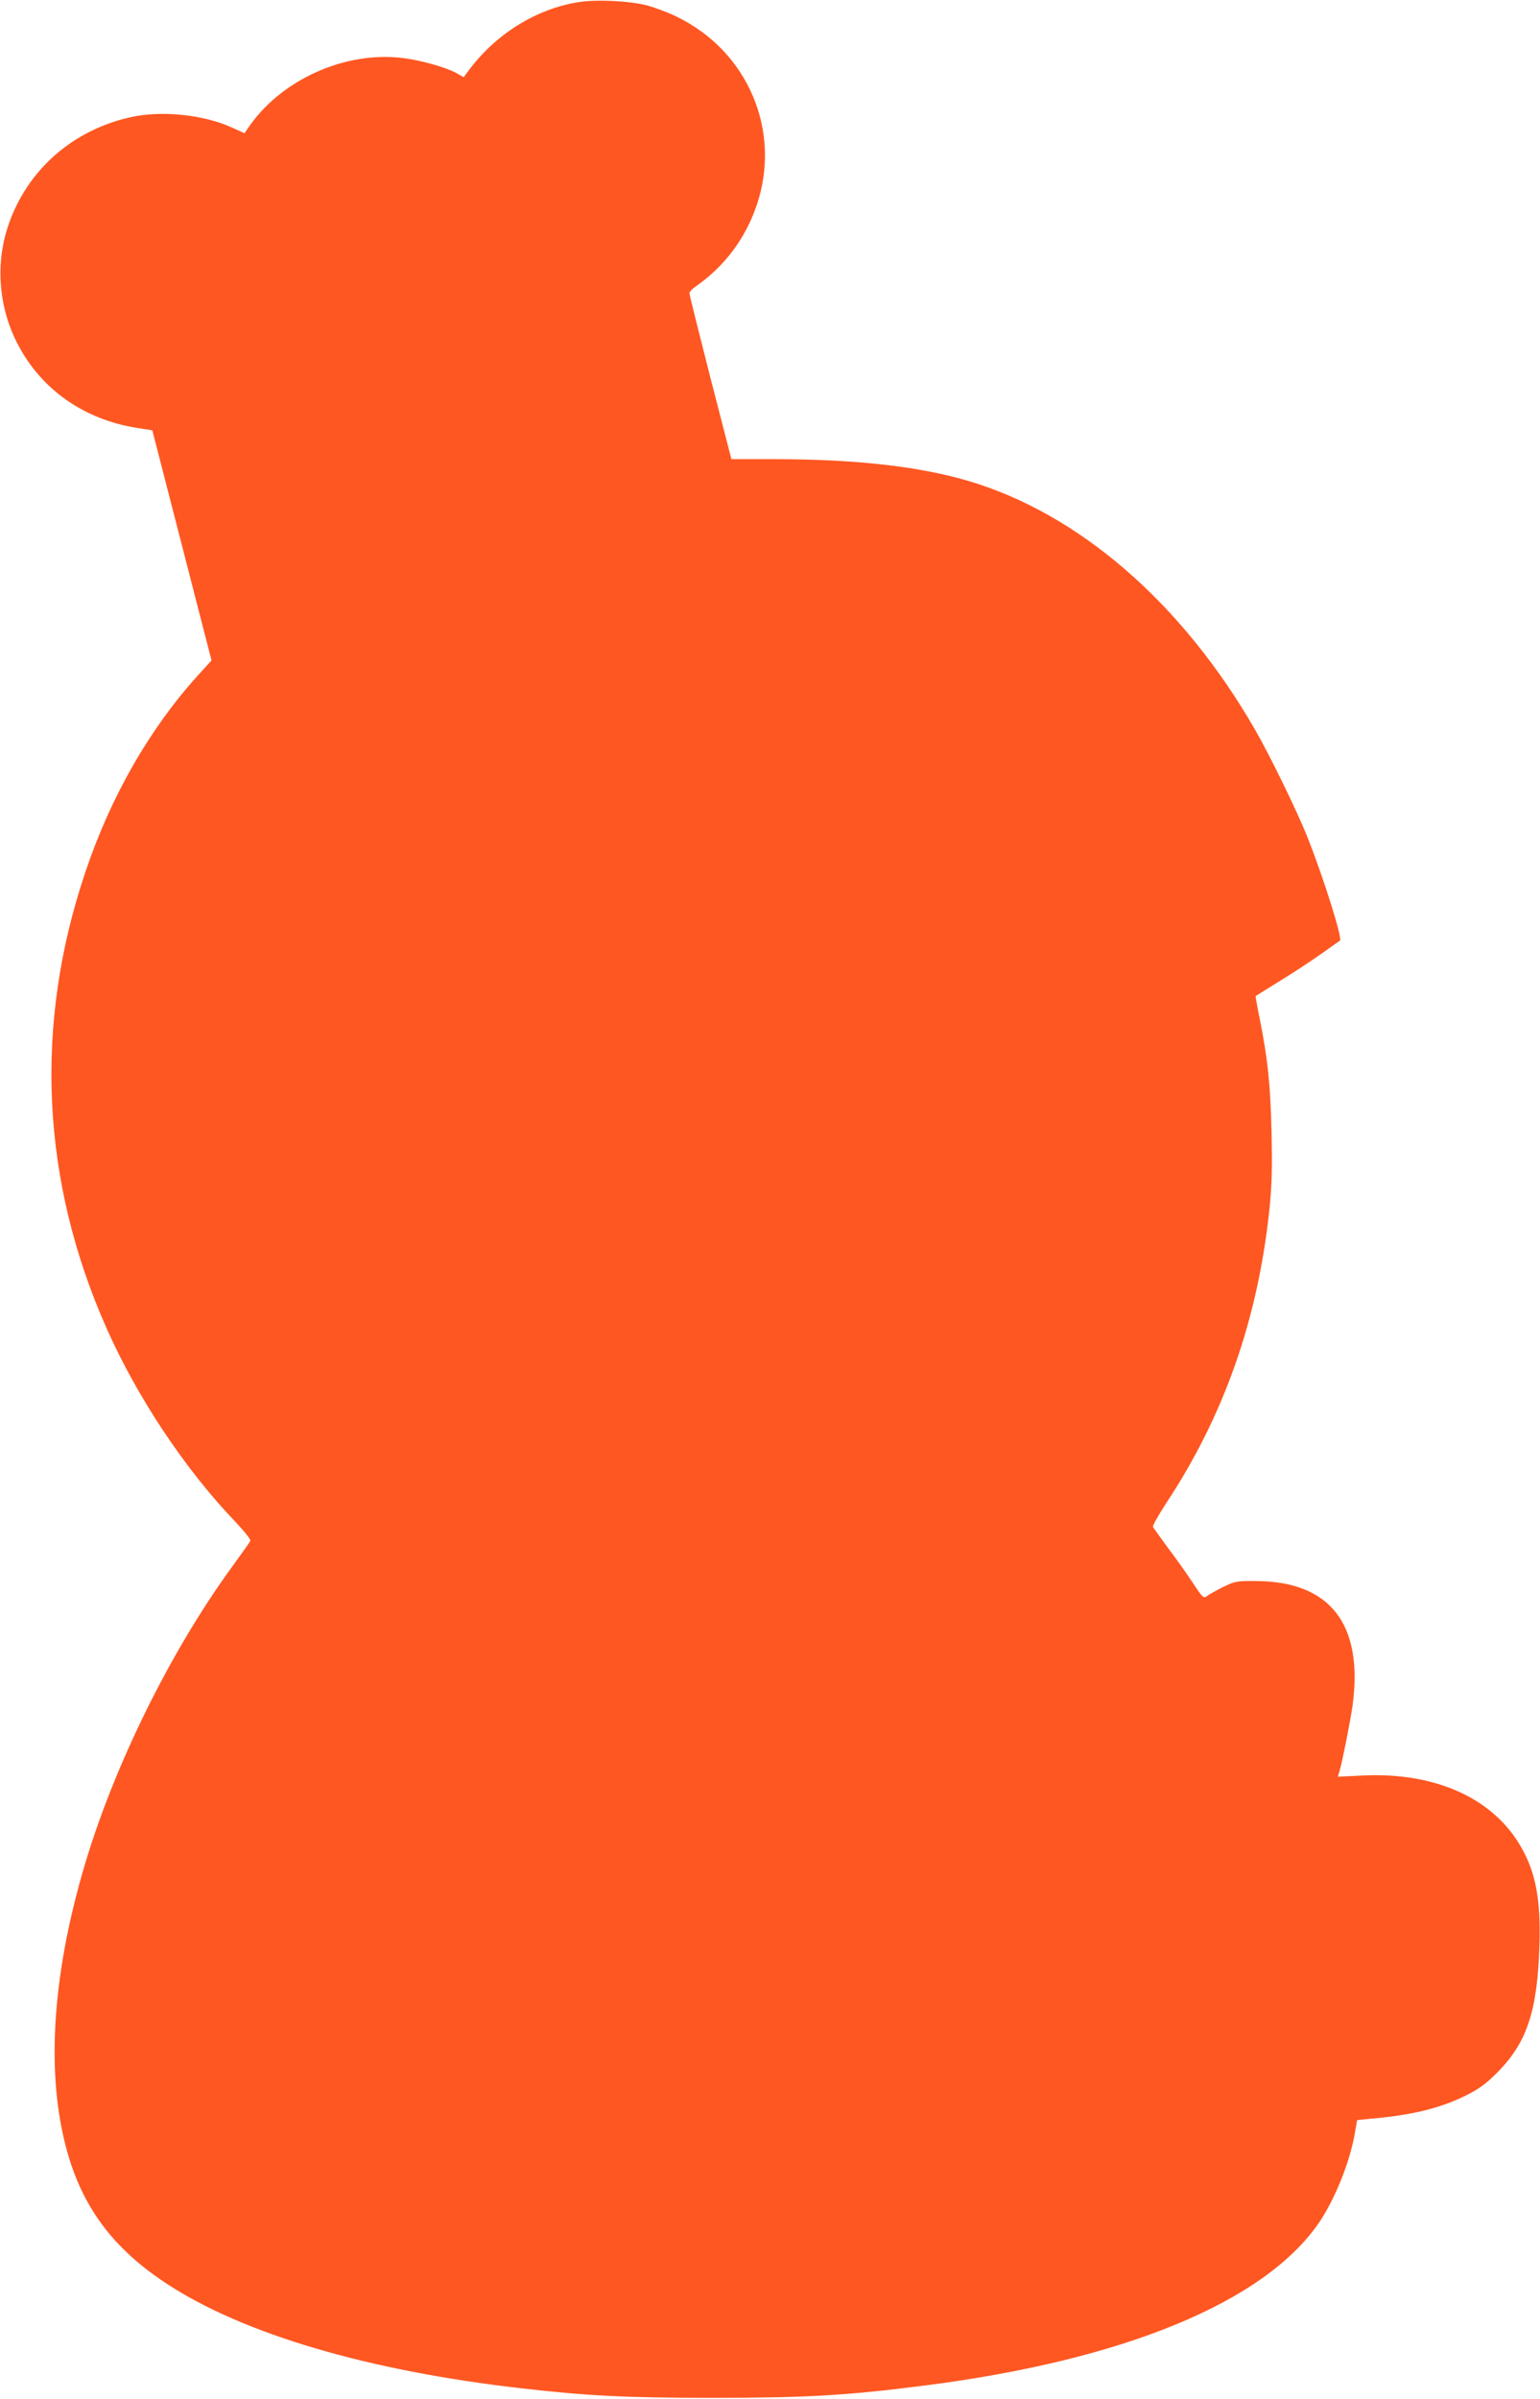
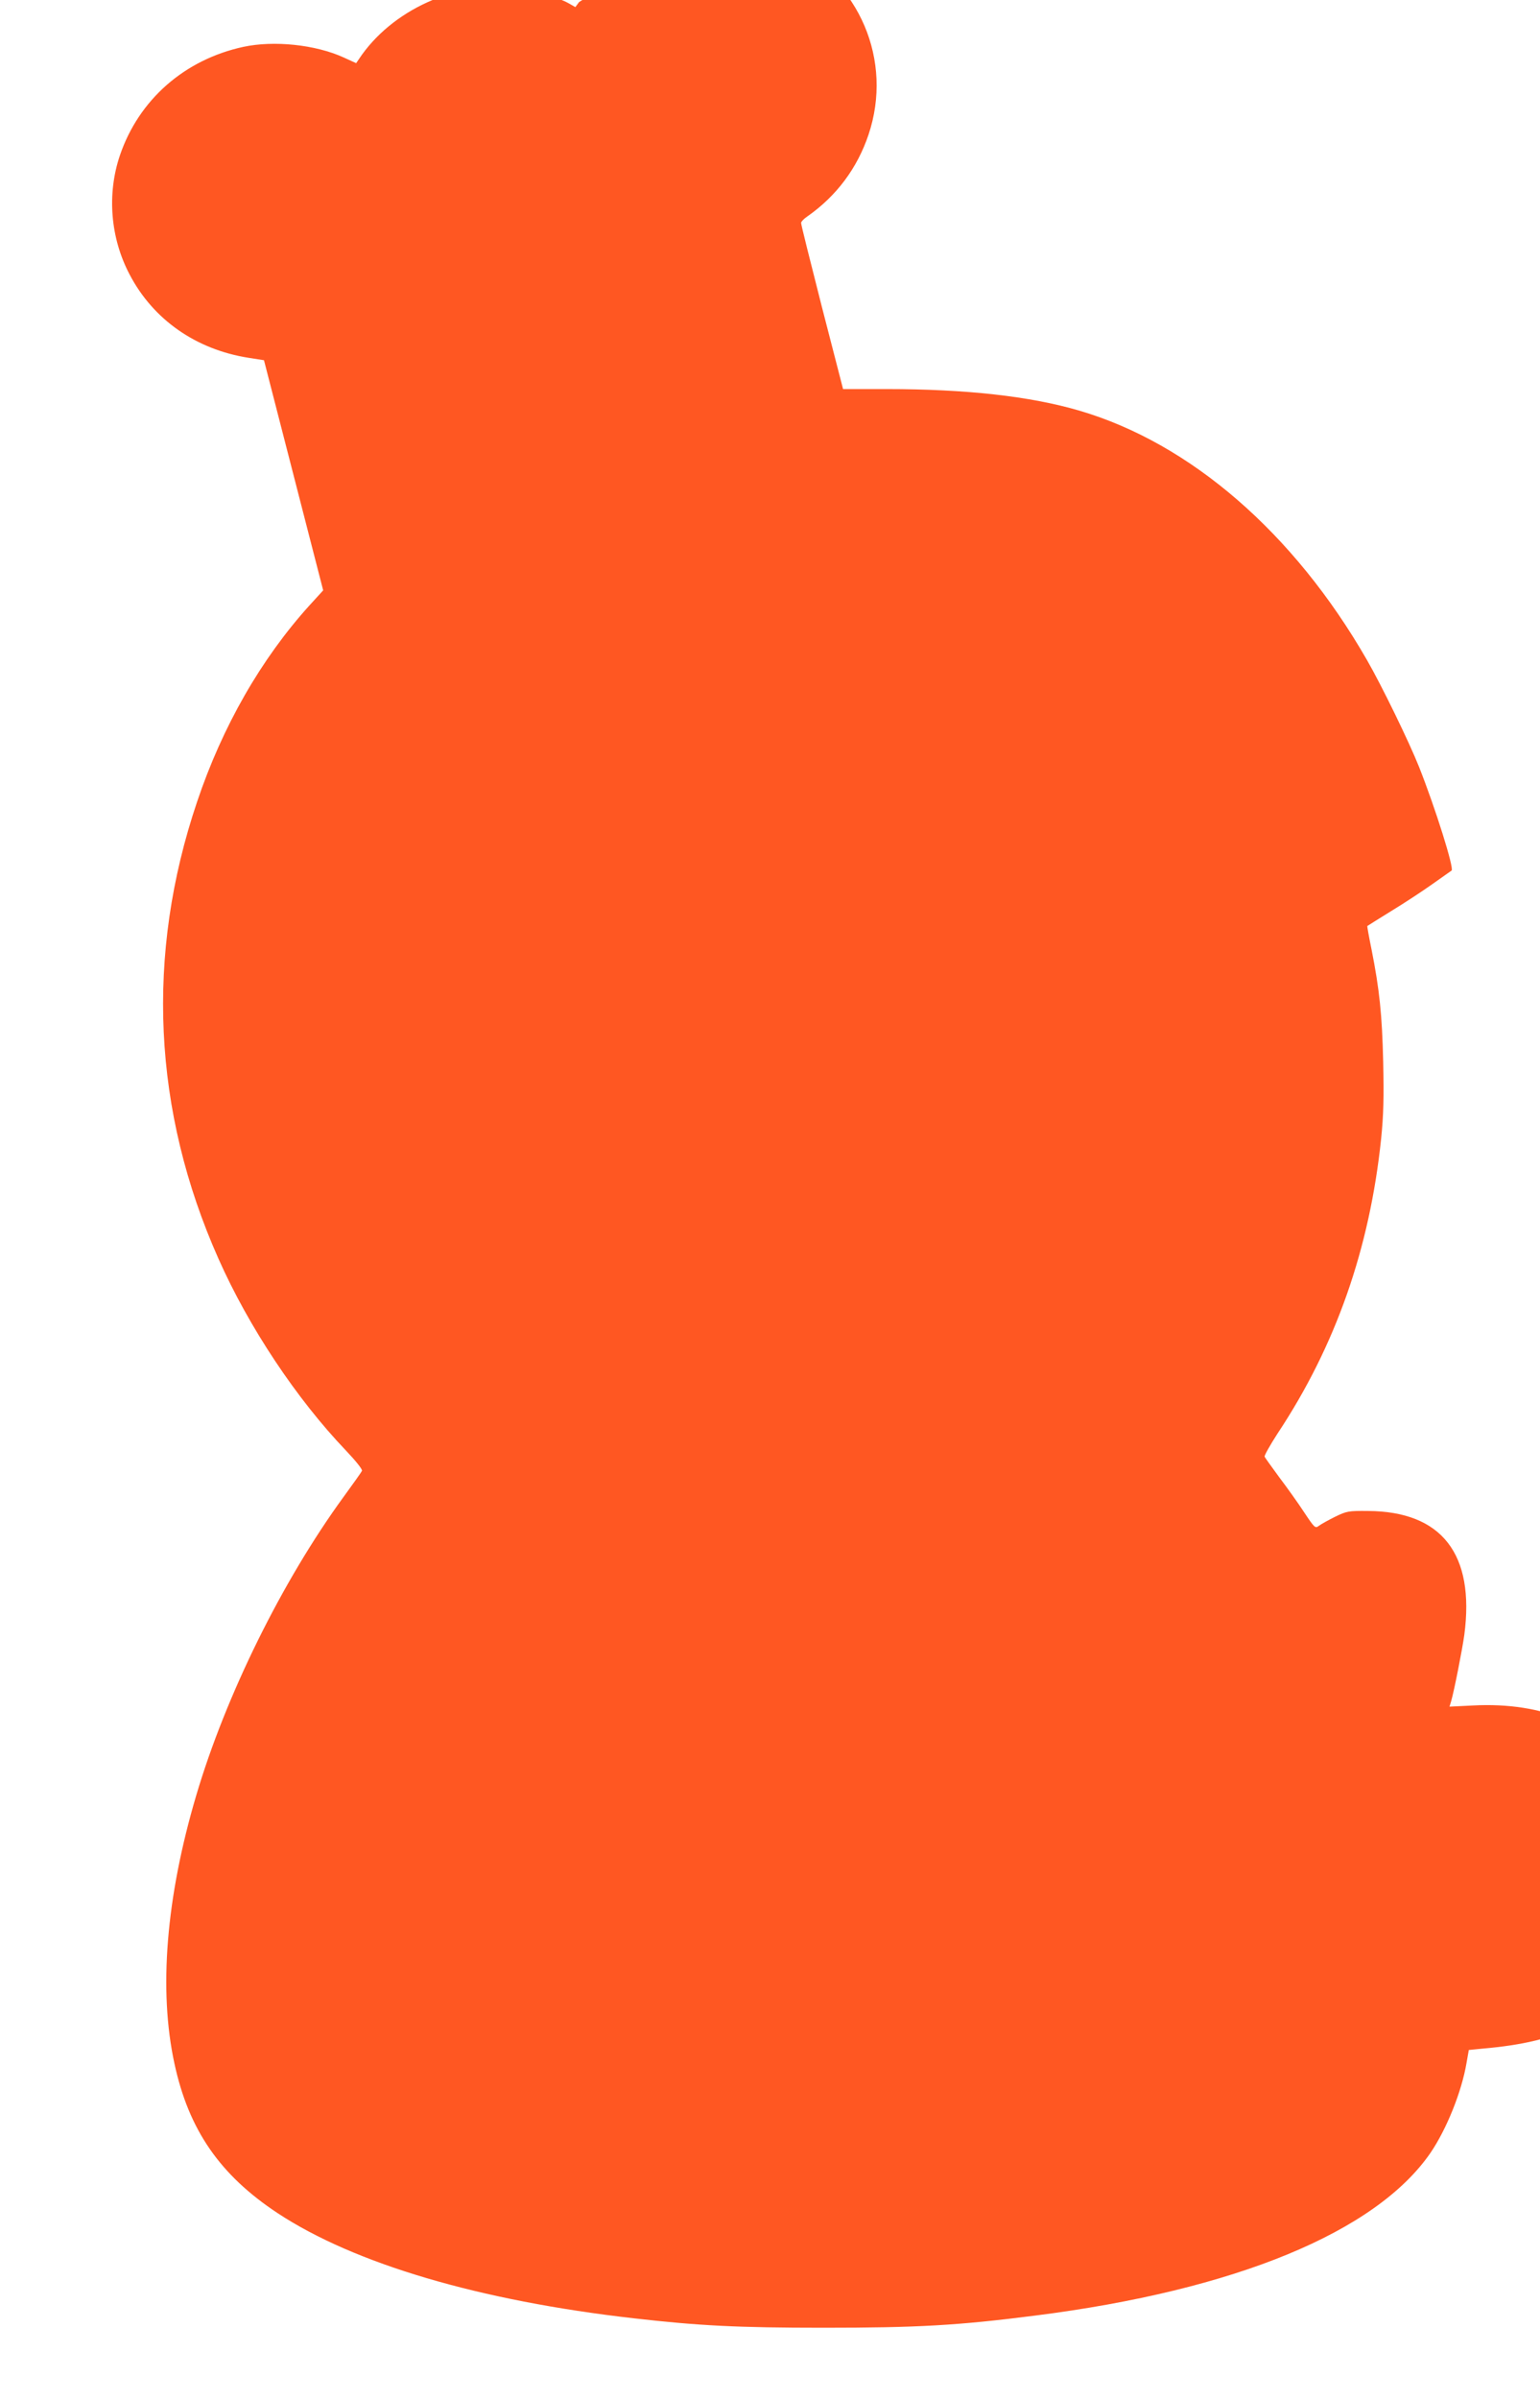
<svg xmlns="http://www.w3.org/2000/svg" version="1.0" width="822pt" height="1280pt" viewBox="0 0 822 1280" preserveAspectRatio="xMidYMid meet">
  <g transform="translate(0,1280) scale(0.1,-0.1)" fill="#ff5722" stroke="none">
-     <path d="M3091 12789 c-230 -35 -451 -174 -596 -374 l-20 -27 -35 20 c-54 31 -190 70 -287 82 -313 40 -660 -118 -833 -379 l-15 -22 -68 31 c-150 68 -371 91 -534 56 -314 -68 -558 -282 -659 -579 -70 -207 -51 -441 52 -636 126 -241 355 -400 634 -444 l83 -13 158 -614 158 -614 -73 -80 c-258 -285 -465 -646 -600 -1048 -276 -817 -237 -1649 114 -2438 162 -365 417 -748 680 -1023 54 -57 90 -102 86 -109 -3 -7 -48 -70 -99 -140 -327 -449 -628 -1058 -786 -1593 -161 -544 -201 -1038 -116 -1429 76 -354 243 -595 550 -798 411 -271 1078 -468 1905 -562 342 -39 550 -50 1010 -50 497 0 717 12 1130 65 1066 135 1819 445 2110 869 85 125 166 325 192 480 l12 68 70 7 c222 19 371 56 506 122 76 38 110 63 170 123 160 160 216 327 227 680 8 252 -22 403 -110 545 -154 250 -462 382 -843 361 l-123 -6 9 30 c16 55 59 274 70 353 57 431 -120 659 -515 661 -104 1 -113 -1 -175 -31 -36 -18 -74 -39 -86 -48 -20 -15 -23 -12 -79 72 -32 49 -92 133 -133 187 -40 55 -76 104 -78 110 -2 6 29 61 69 123 311 469 492 988 553 1573 13 129 15 219 11 410 -6 254 -20 387 -62 599 -14 68 -24 125 -23 126 2 2 59 37 128 80 69 42 168 107 220 144 51 36 98 69 102 72 15 10 -86 332 -174 554 -53 133 -199 433 -278 570 -389 677 -942 1156 -1535 1330 -263 77 -604 115 -1029 115 l-232 0 -113 438 c-61 240 -112 442 -111 449 0 6 15 22 33 34 156 109 267 258 327 437 132 394 -47 817 -426 1002 -44 22 -116 49 -160 61 -92 24 -268 33 -363 18z" />
+     <path d="M3091 12789 l-20 -27 -35 20 c-54 31 -190 70 -287 82 -313 40 -660 -118 -833 -379 l-15 -22 -68 31 c-150 68 -371 91 -534 56 -314 -68 -558 -282 -659 -579 -70 -207 -51 -441 52 -636 126 -241 355 -400 634 -444 l83 -13 158 -614 158 -614 -73 -80 c-258 -285 -465 -646 -600 -1048 -276 -817 -237 -1649 114 -2438 162 -365 417 -748 680 -1023 54 -57 90 -102 86 -109 -3 -7 -48 -70 -99 -140 -327 -449 -628 -1058 -786 -1593 -161 -544 -201 -1038 -116 -1429 76 -354 243 -595 550 -798 411 -271 1078 -468 1905 -562 342 -39 550 -50 1010 -50 497 0 717 12 1130 65 1066 135 1819 445 2110 869 85 125 166 325 192 480 l12 68 70 7 c222 19 371 56 506 122 76 38 110 63 170 123 160 160 216 327 227 680 8 252 -22 403 -110 545 -154 250 -462 382 -843 361 l-123 -6 9 30 c16 55 59 274 70 353 57 431 -120 659 -515 661 -104 1 -113 -1 -175 -31 -36 -18 -74 -39 -86 -48 -20 -15 -23 -12 -79 72 -32 49 -92 133 -133 187 -40 55 -76 104 -78 110 -2 6 29 61 69 123 311 469 492 988 553 1573 13 129 15 219 11 410 -6 254 -20 387 -62 599 -14 68 -24 125 -23 126 2 2 59 37 128 80 69 42 168 107 220 144 51 36 98 69 102 72 15 10 -86 332 -174 554 -53 133 -199 433 -278 570 -389 677 -942 1156 -1535 1330 -263 77 -604 115 -1029 115 l-232 0 -113 438 c-61 240 -112 442 -111 449 0 6 15 22 33 34 156 109 267 258 327 437 132 394 -47 817 -426 1002 -44 22 -116 49 -160 61 -92 24 -268 33 -363 18z" />
  </g>
</svg>